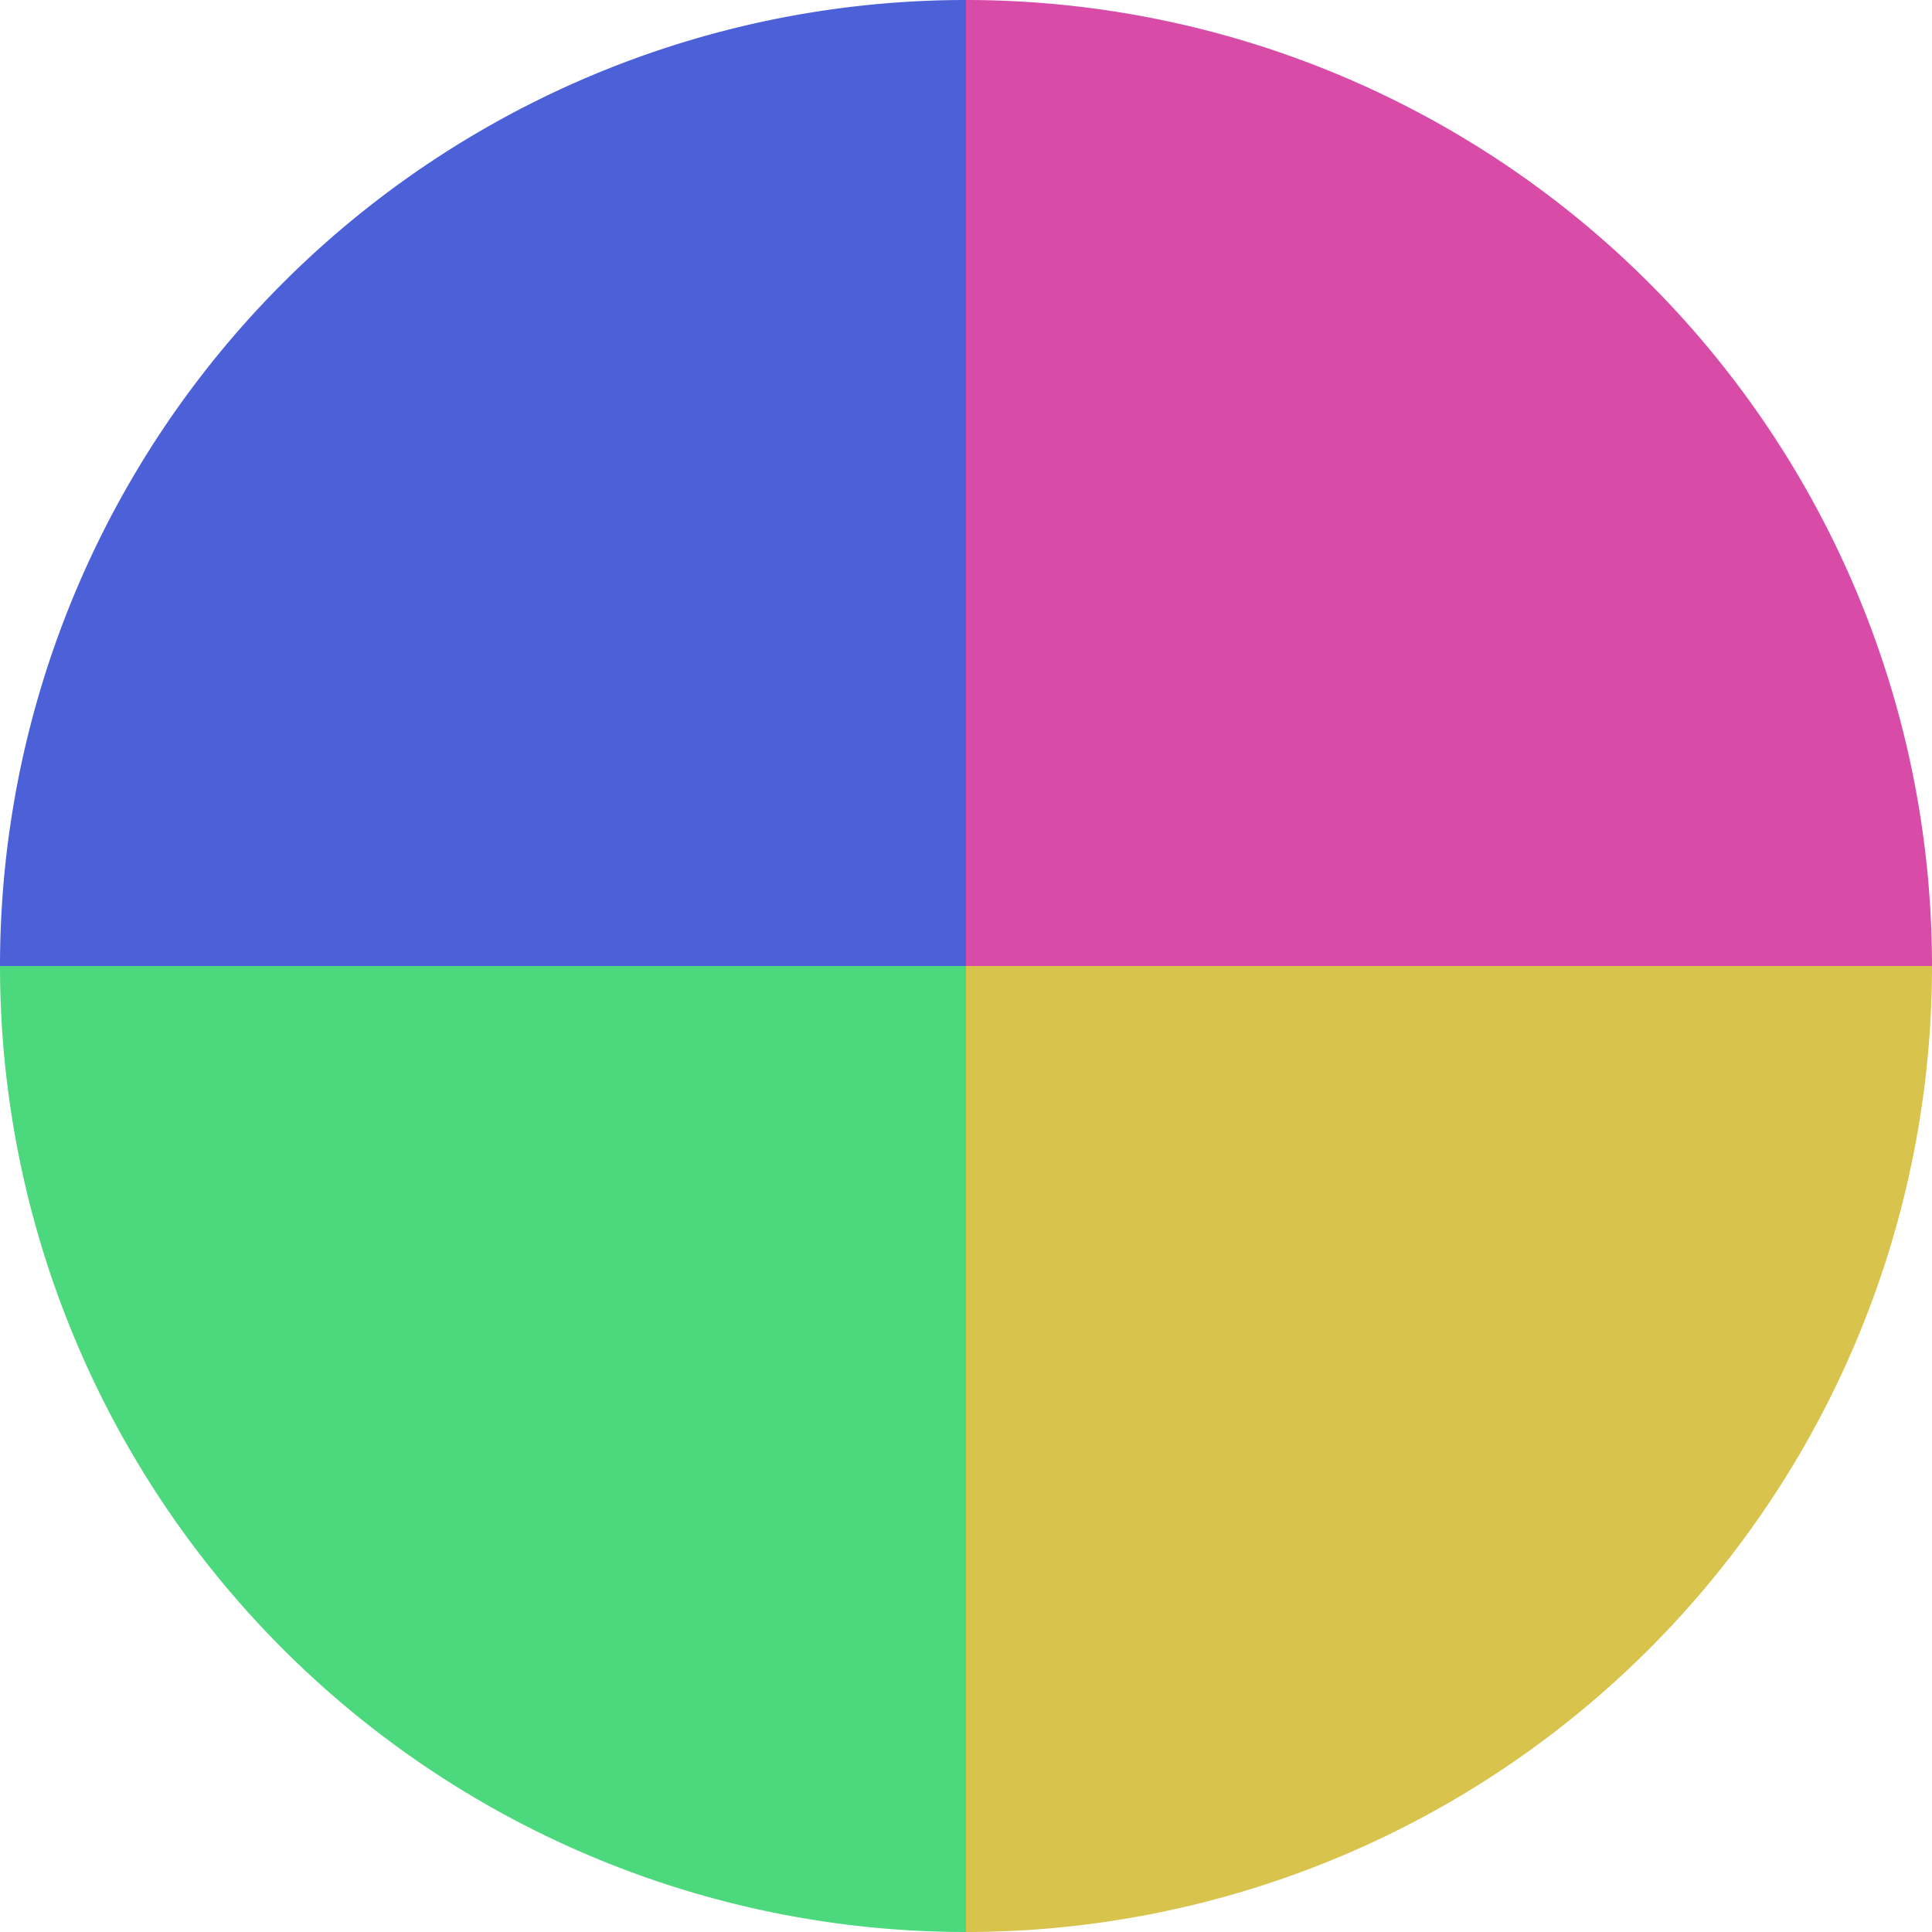
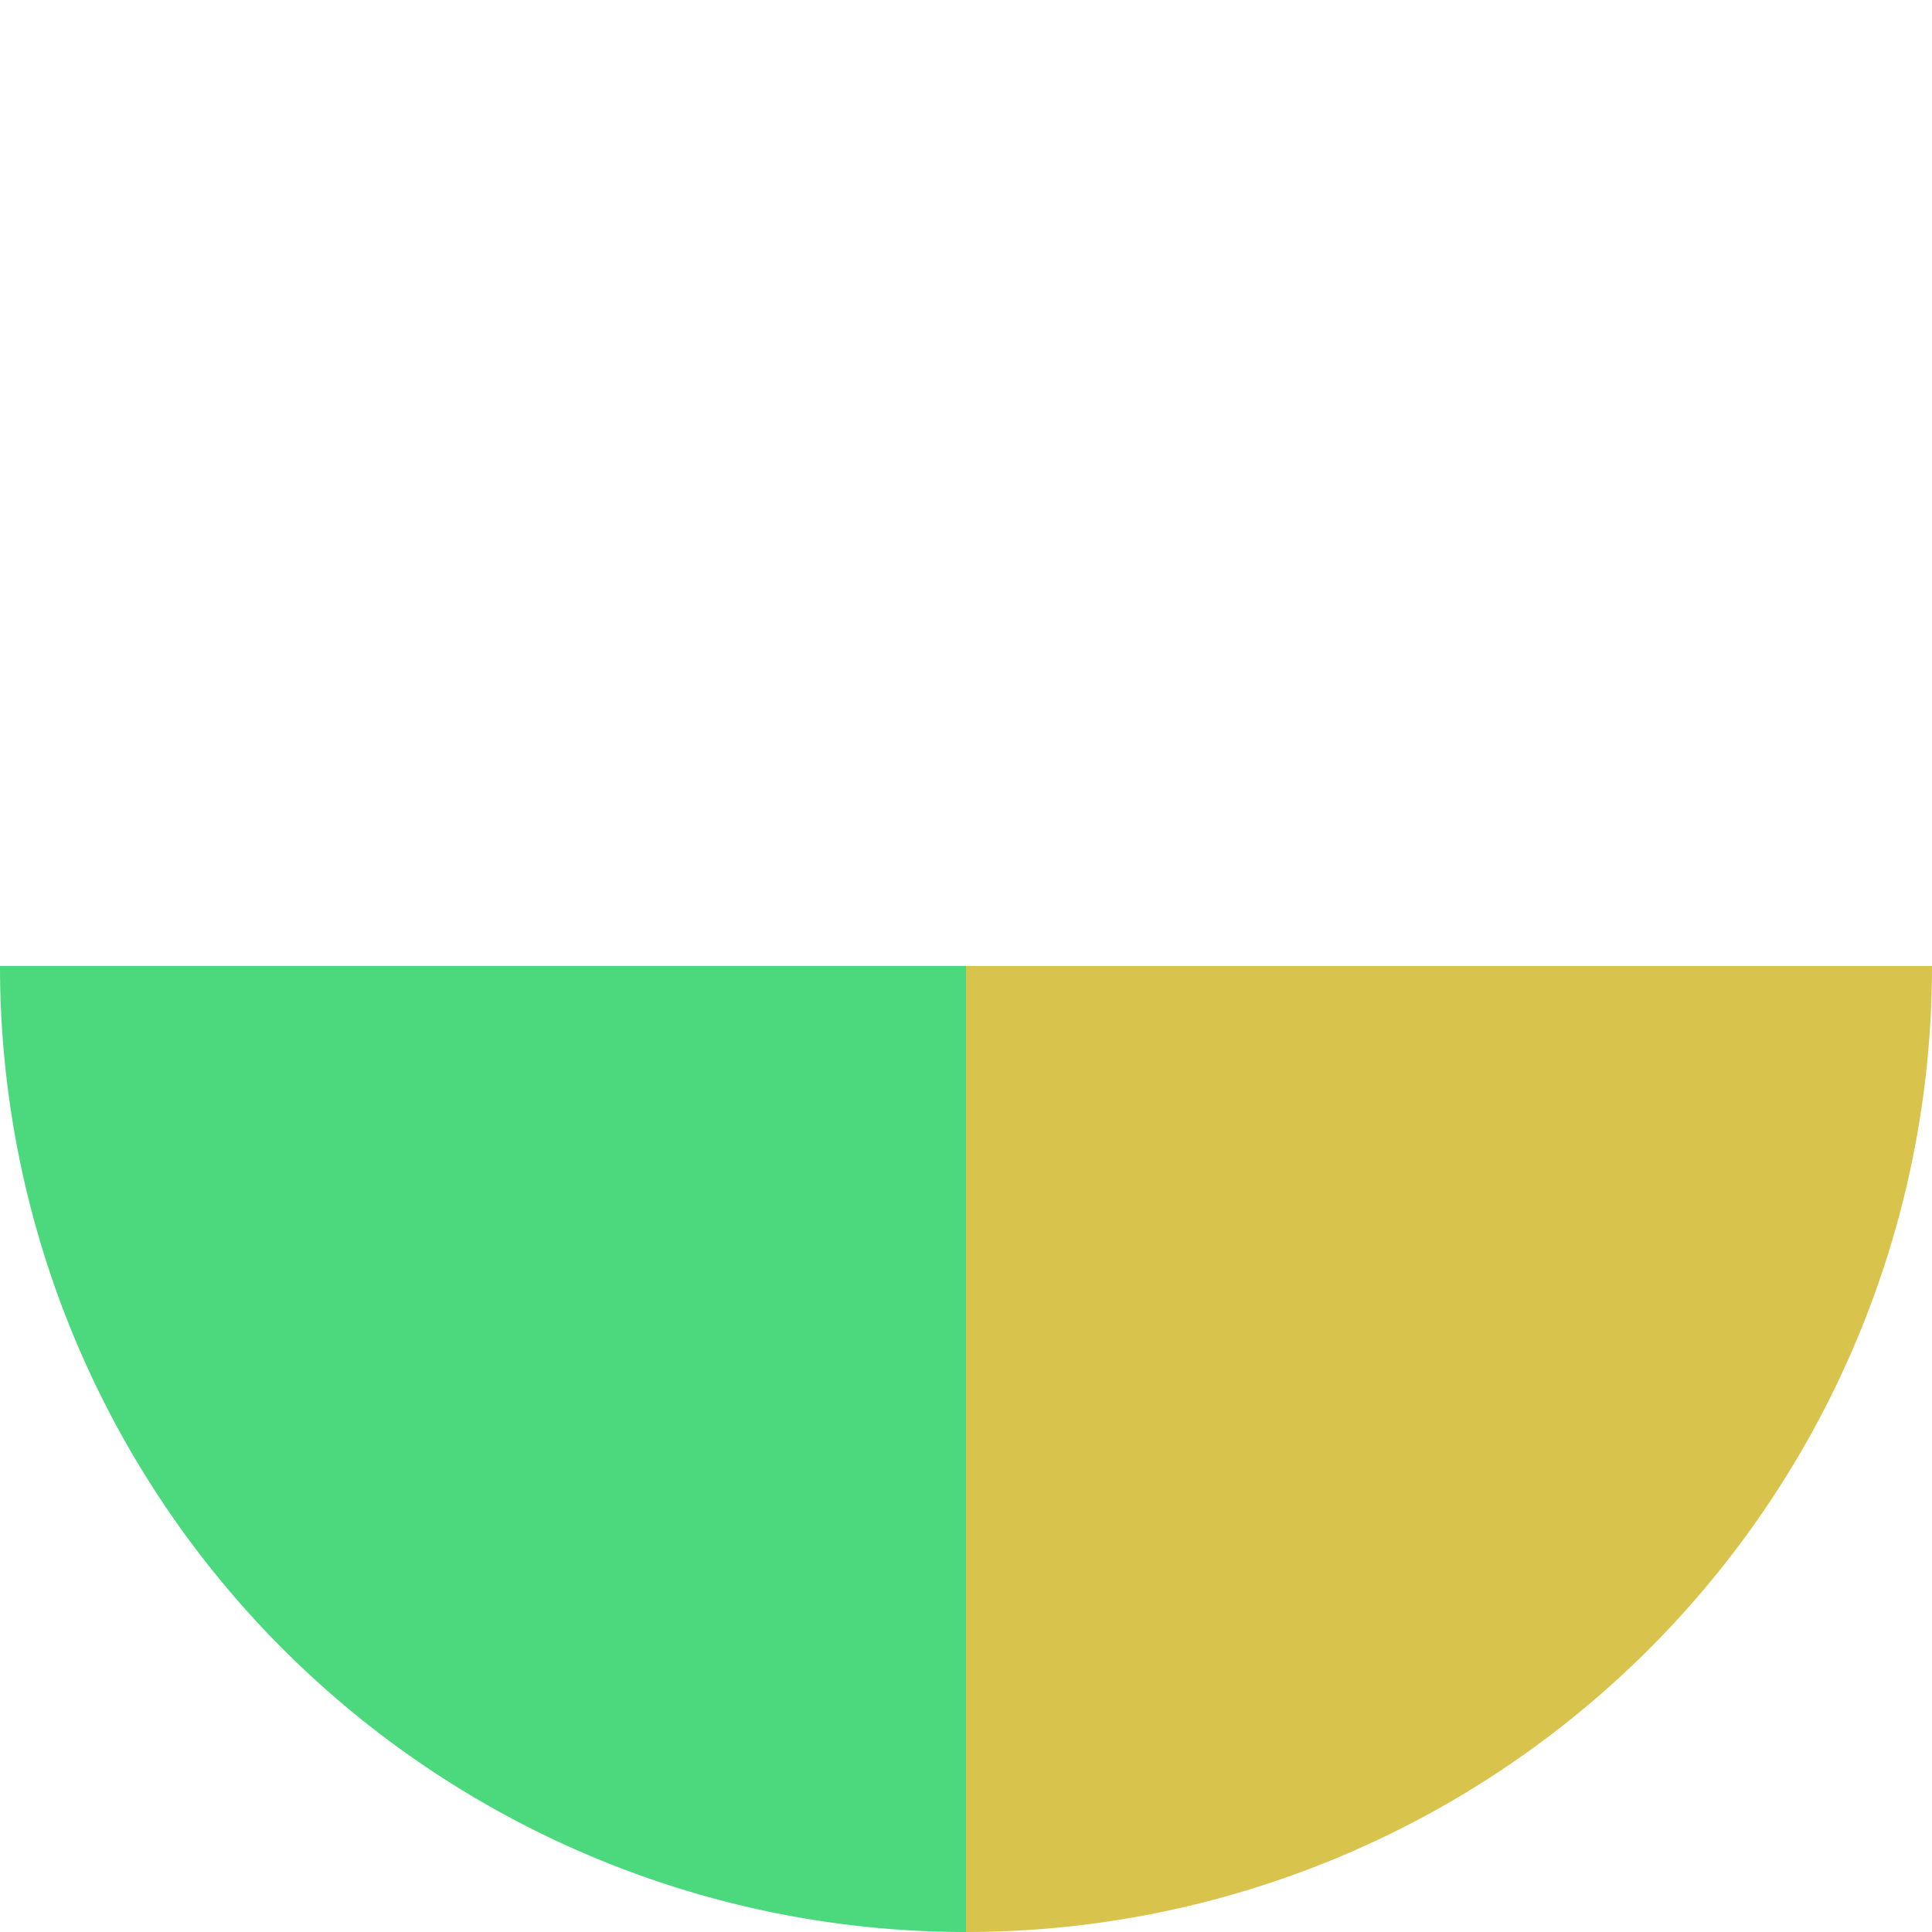
<svg xmlns="http://www.w3.org/2000/svg" width="500" height="500" viewBox="-1 -1 2 2">
-   <path d="M 0 -1               A 1,1 0 0,1 1 0             L 0,0              z" fill="#d84ca7" />
  <path d="M 1 0               A 1,1 0 0,1 0 1             L 0,0              z" fill="#d8c34c" />
  <path d="M 0 1               A 1,1 0 0,1 -1 0             L 0,0              z" fill="#4cd87d" />
-   <path d="M -1 0               A 1,1 0 0,1 -0 -1             L 0,0              z" fill="#4c61d8" />
</svg>